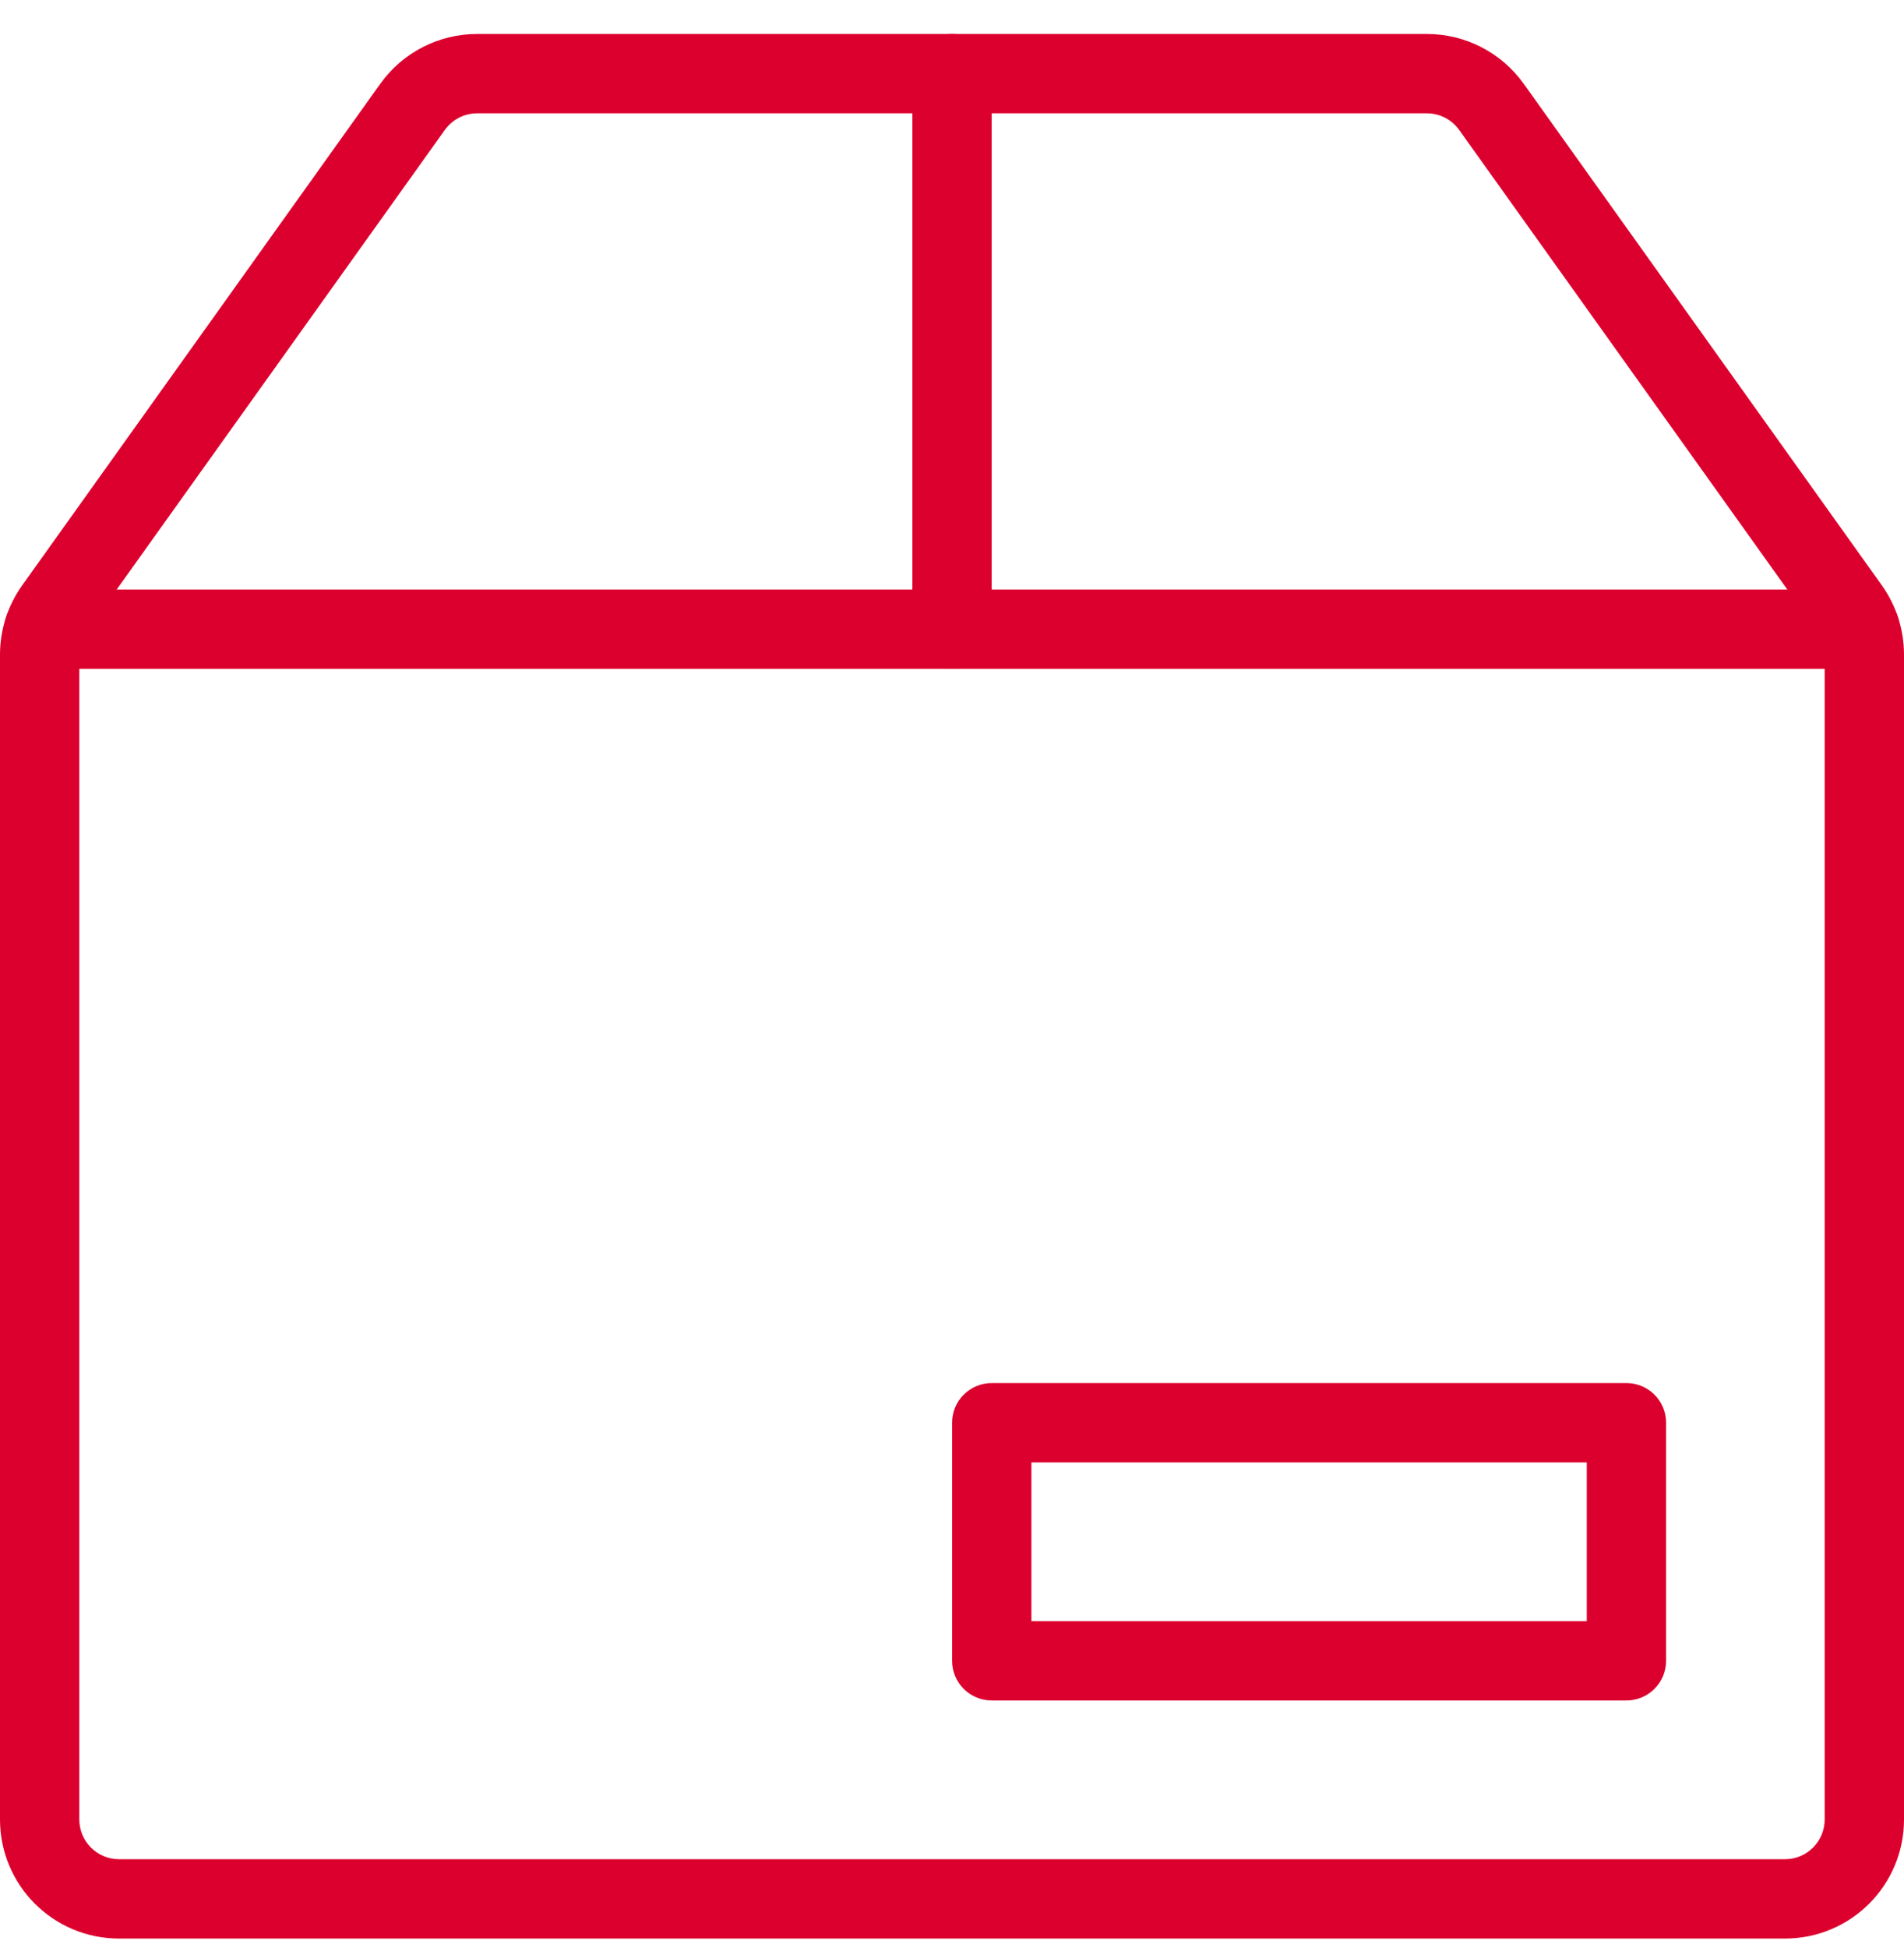
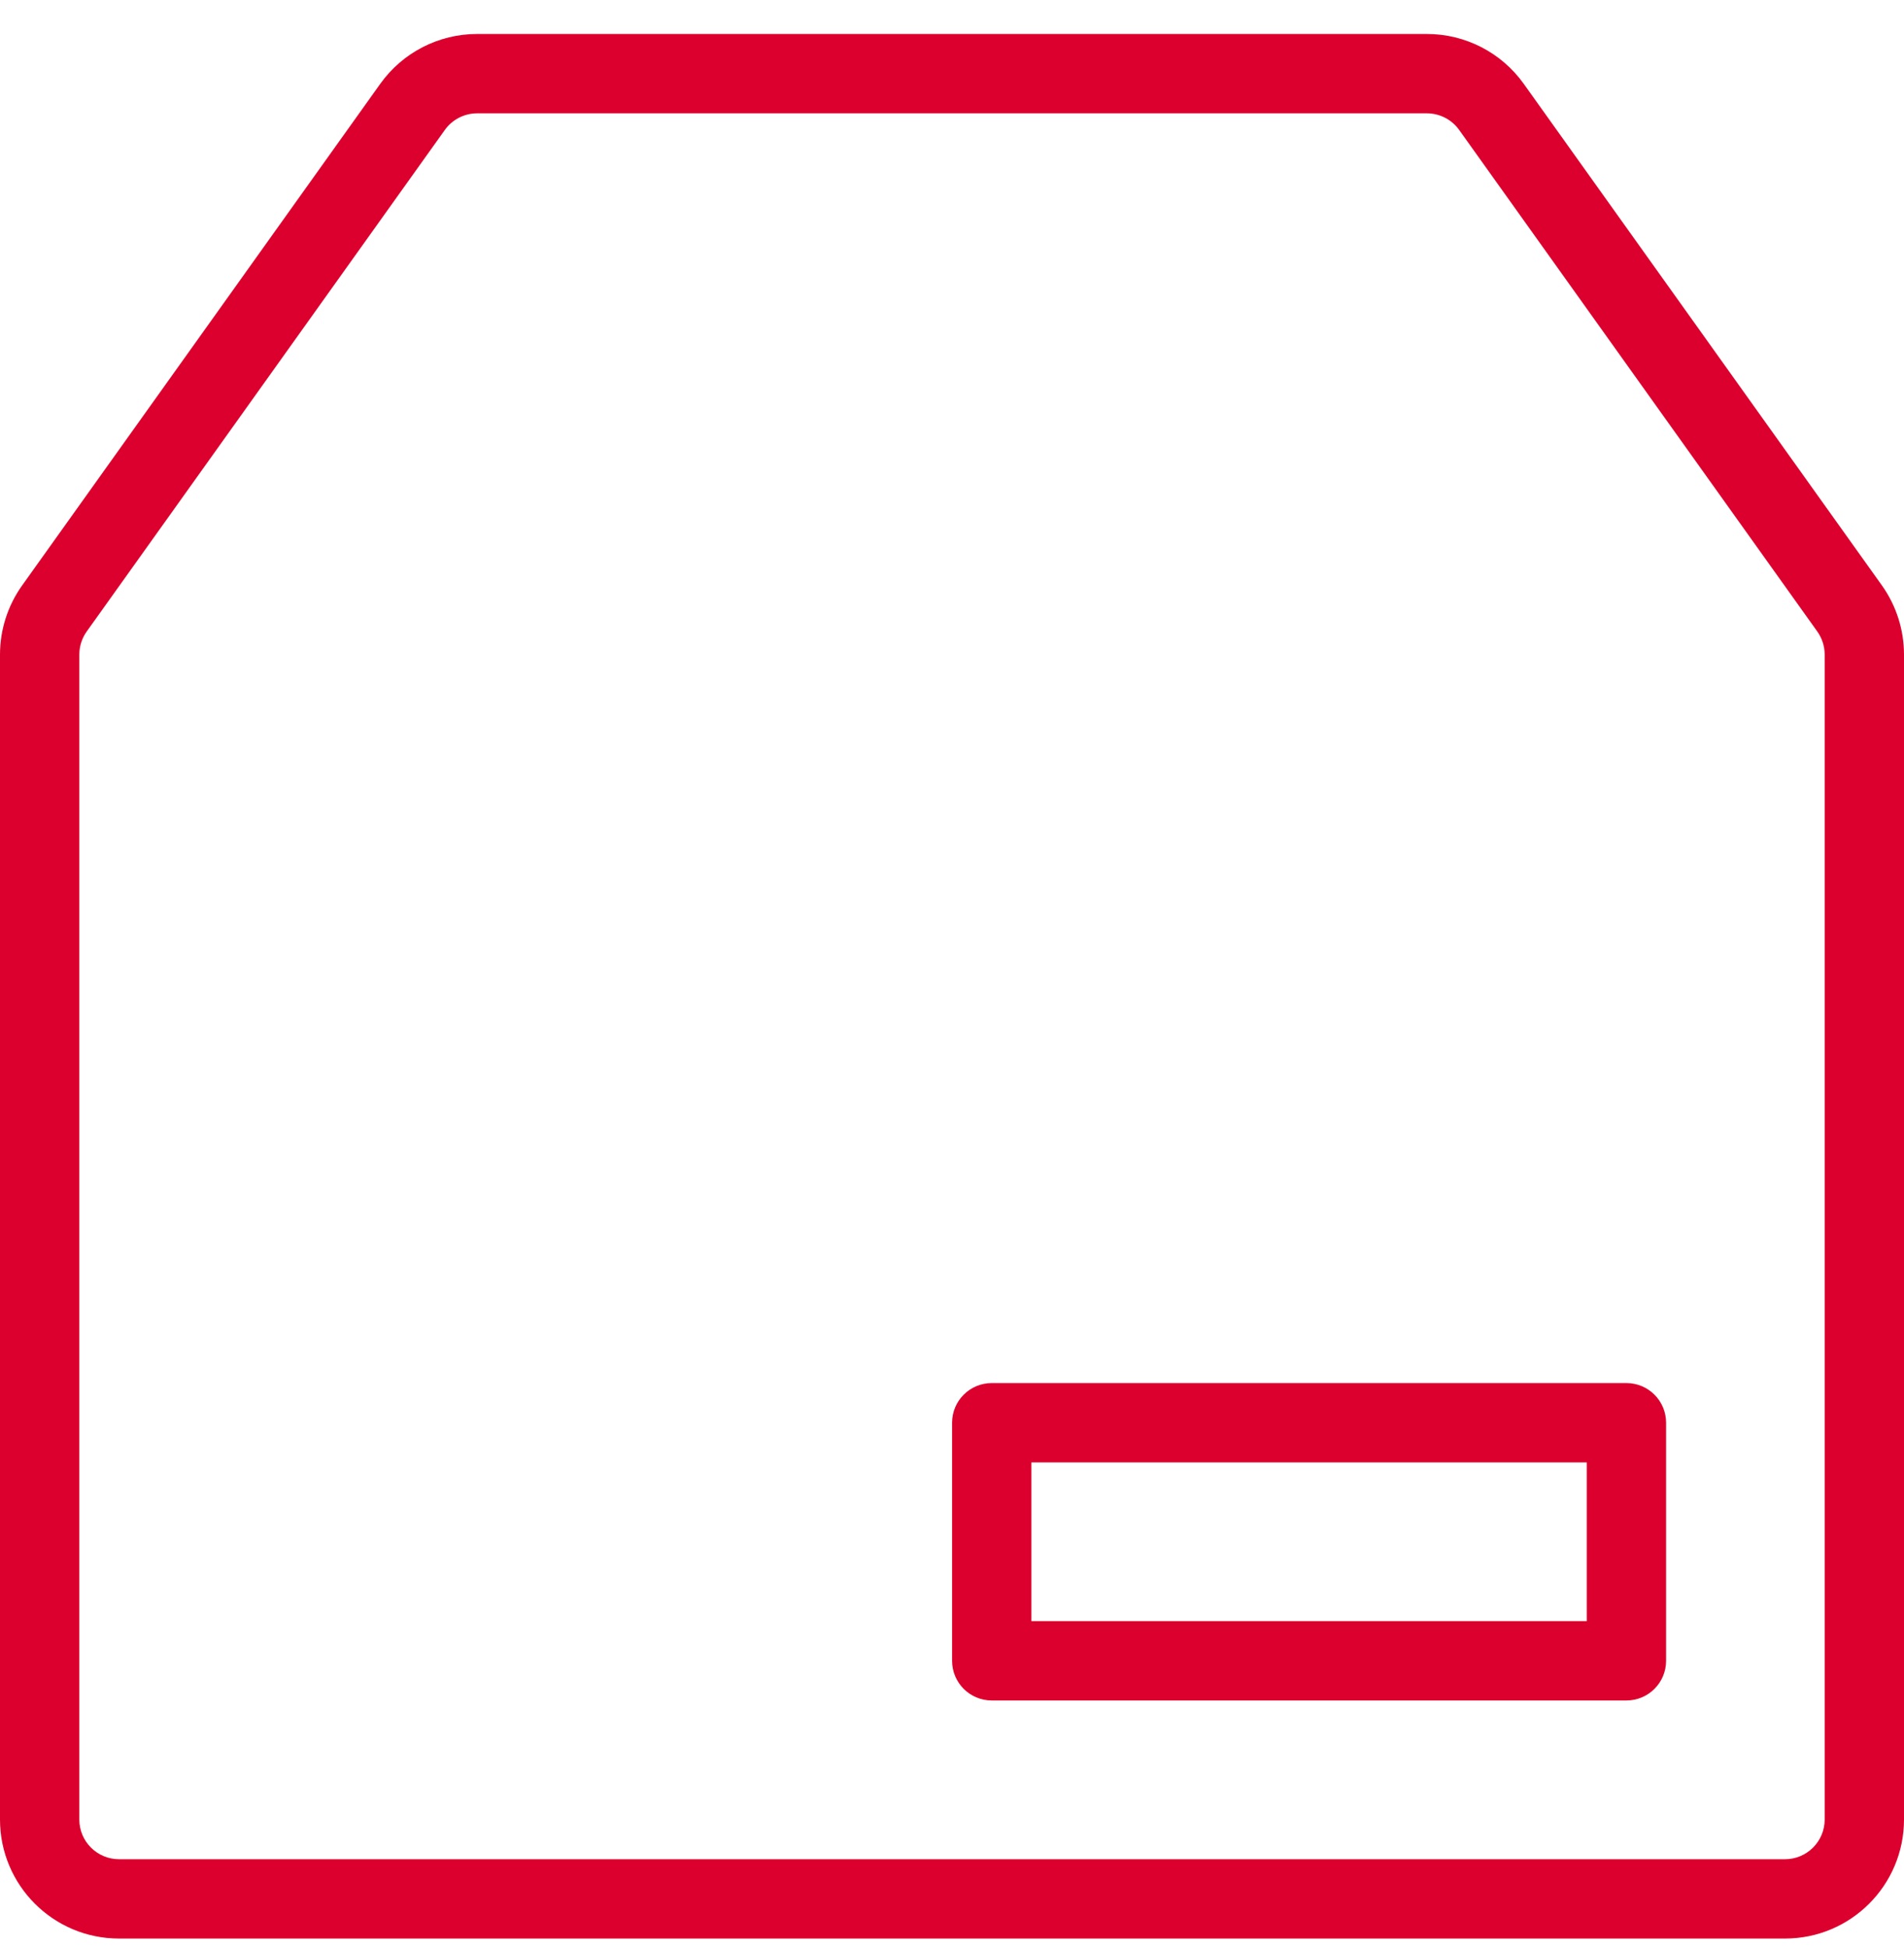
<svg xmlns="http://www.w3.org/2000/svg" width="44" height="45" viewBox="0 0 44 45" fill="none">
  <path d="M32.971 0.785H11.028C10.139 0.784 9.304 1.213 8.787 1.937L0.512 13.524C0.179 13.99 0 14.549 0 15.122V42.035C0 43.554 1.231 44.785 2.75 44.785H41.25C42.769 44.785 44 43.554 44 42.035V15.122C44 14.549 43.821 13.99 43.489 13.524L35.213 1.937C34.696 1.213 33.861 0.784 32.971 0.785ZM11.027 2.618H32.972C33.27 2.618 33.548 2.761 33.721 3.003L41.996 14.589C42.107 14.745 42.167 14.931 42.167 15.122V42.035C42.167 42.541 41.756 42.952 41.25 42.952H2.75C2.244 42.952 1.833 42.541 1.833 42.035V15.122C1.833 14.931 1.893 14.745 2.004 14.589L10.279 3.003C10.452 2.761 10.73 2.618 11.027 2.618Z" fill="#DC002E" />
-   <path d="M22 0.785C22.45 0.785 22.824 1.109 22.902 1.537L22.917 1.702V14.535C22.917 15.041 22.506 15.452 22 15.452C21.55 15.452 21.176 15.127 21.098 14.7L21.084 14.535V1.702C21.084 1.196 21.494 0.785 22 0.785Z" fill="#DC002E" />
  <path d="M37.585 31.952H22.919C22.412 31.952 22.002 32.362 22.002 32.868V38.368C22.002 38.875 22.412 39.285 22.919 39.285H37.585C38.092 39.285 38.502 38.875 38.502 38.368V32.868C38.502 32.362 38.092 31.952 37.585 31.952ZM36.669 33.785V37.452H23.835V33.785H36.669Z" fill="#DC002E" />
-   <path d="M42.986 13.619C43.492 13.619 43.903 14.029 43.903 14.535C43.903 14.985 43.579 15.36 43.151 15.437L42.986 15.452H1.014C0.508 15.452 0.097 15.042 0.097 14.535C0.097 14.085 0.421 13.711 0.849 13.633L1.014 13.619H42.986Z" fill="#DC002E" />
</svg>